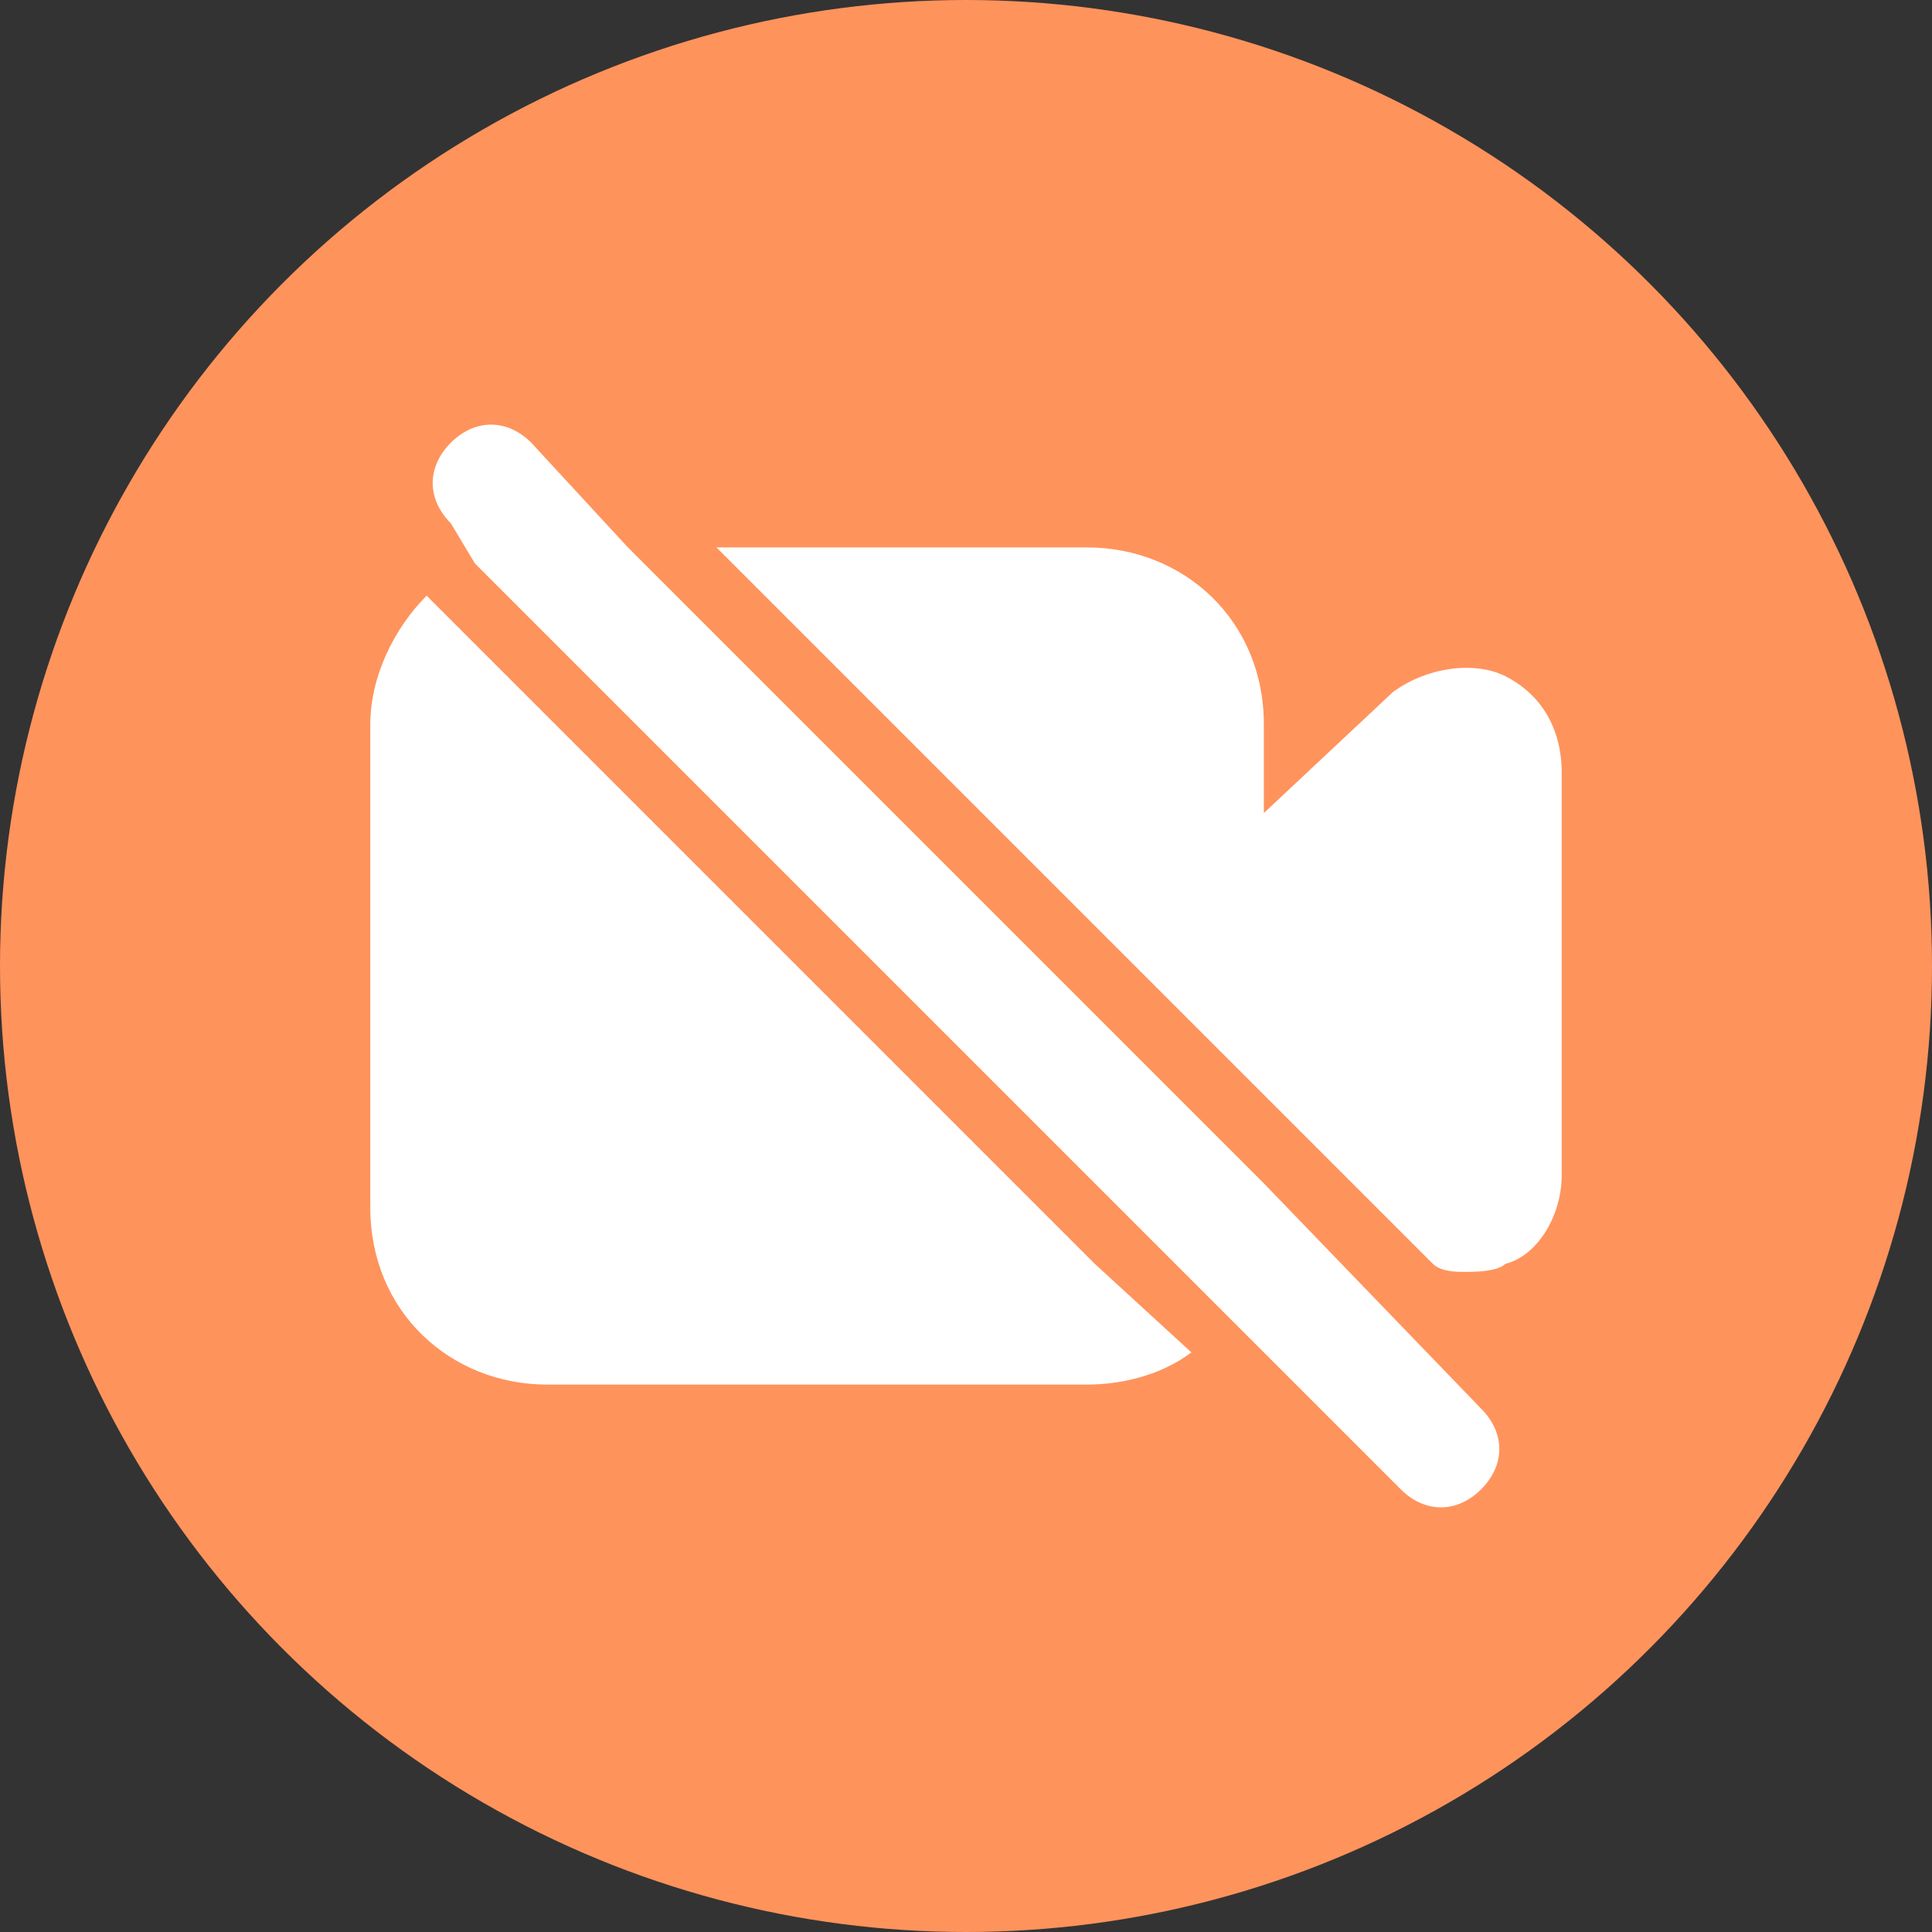
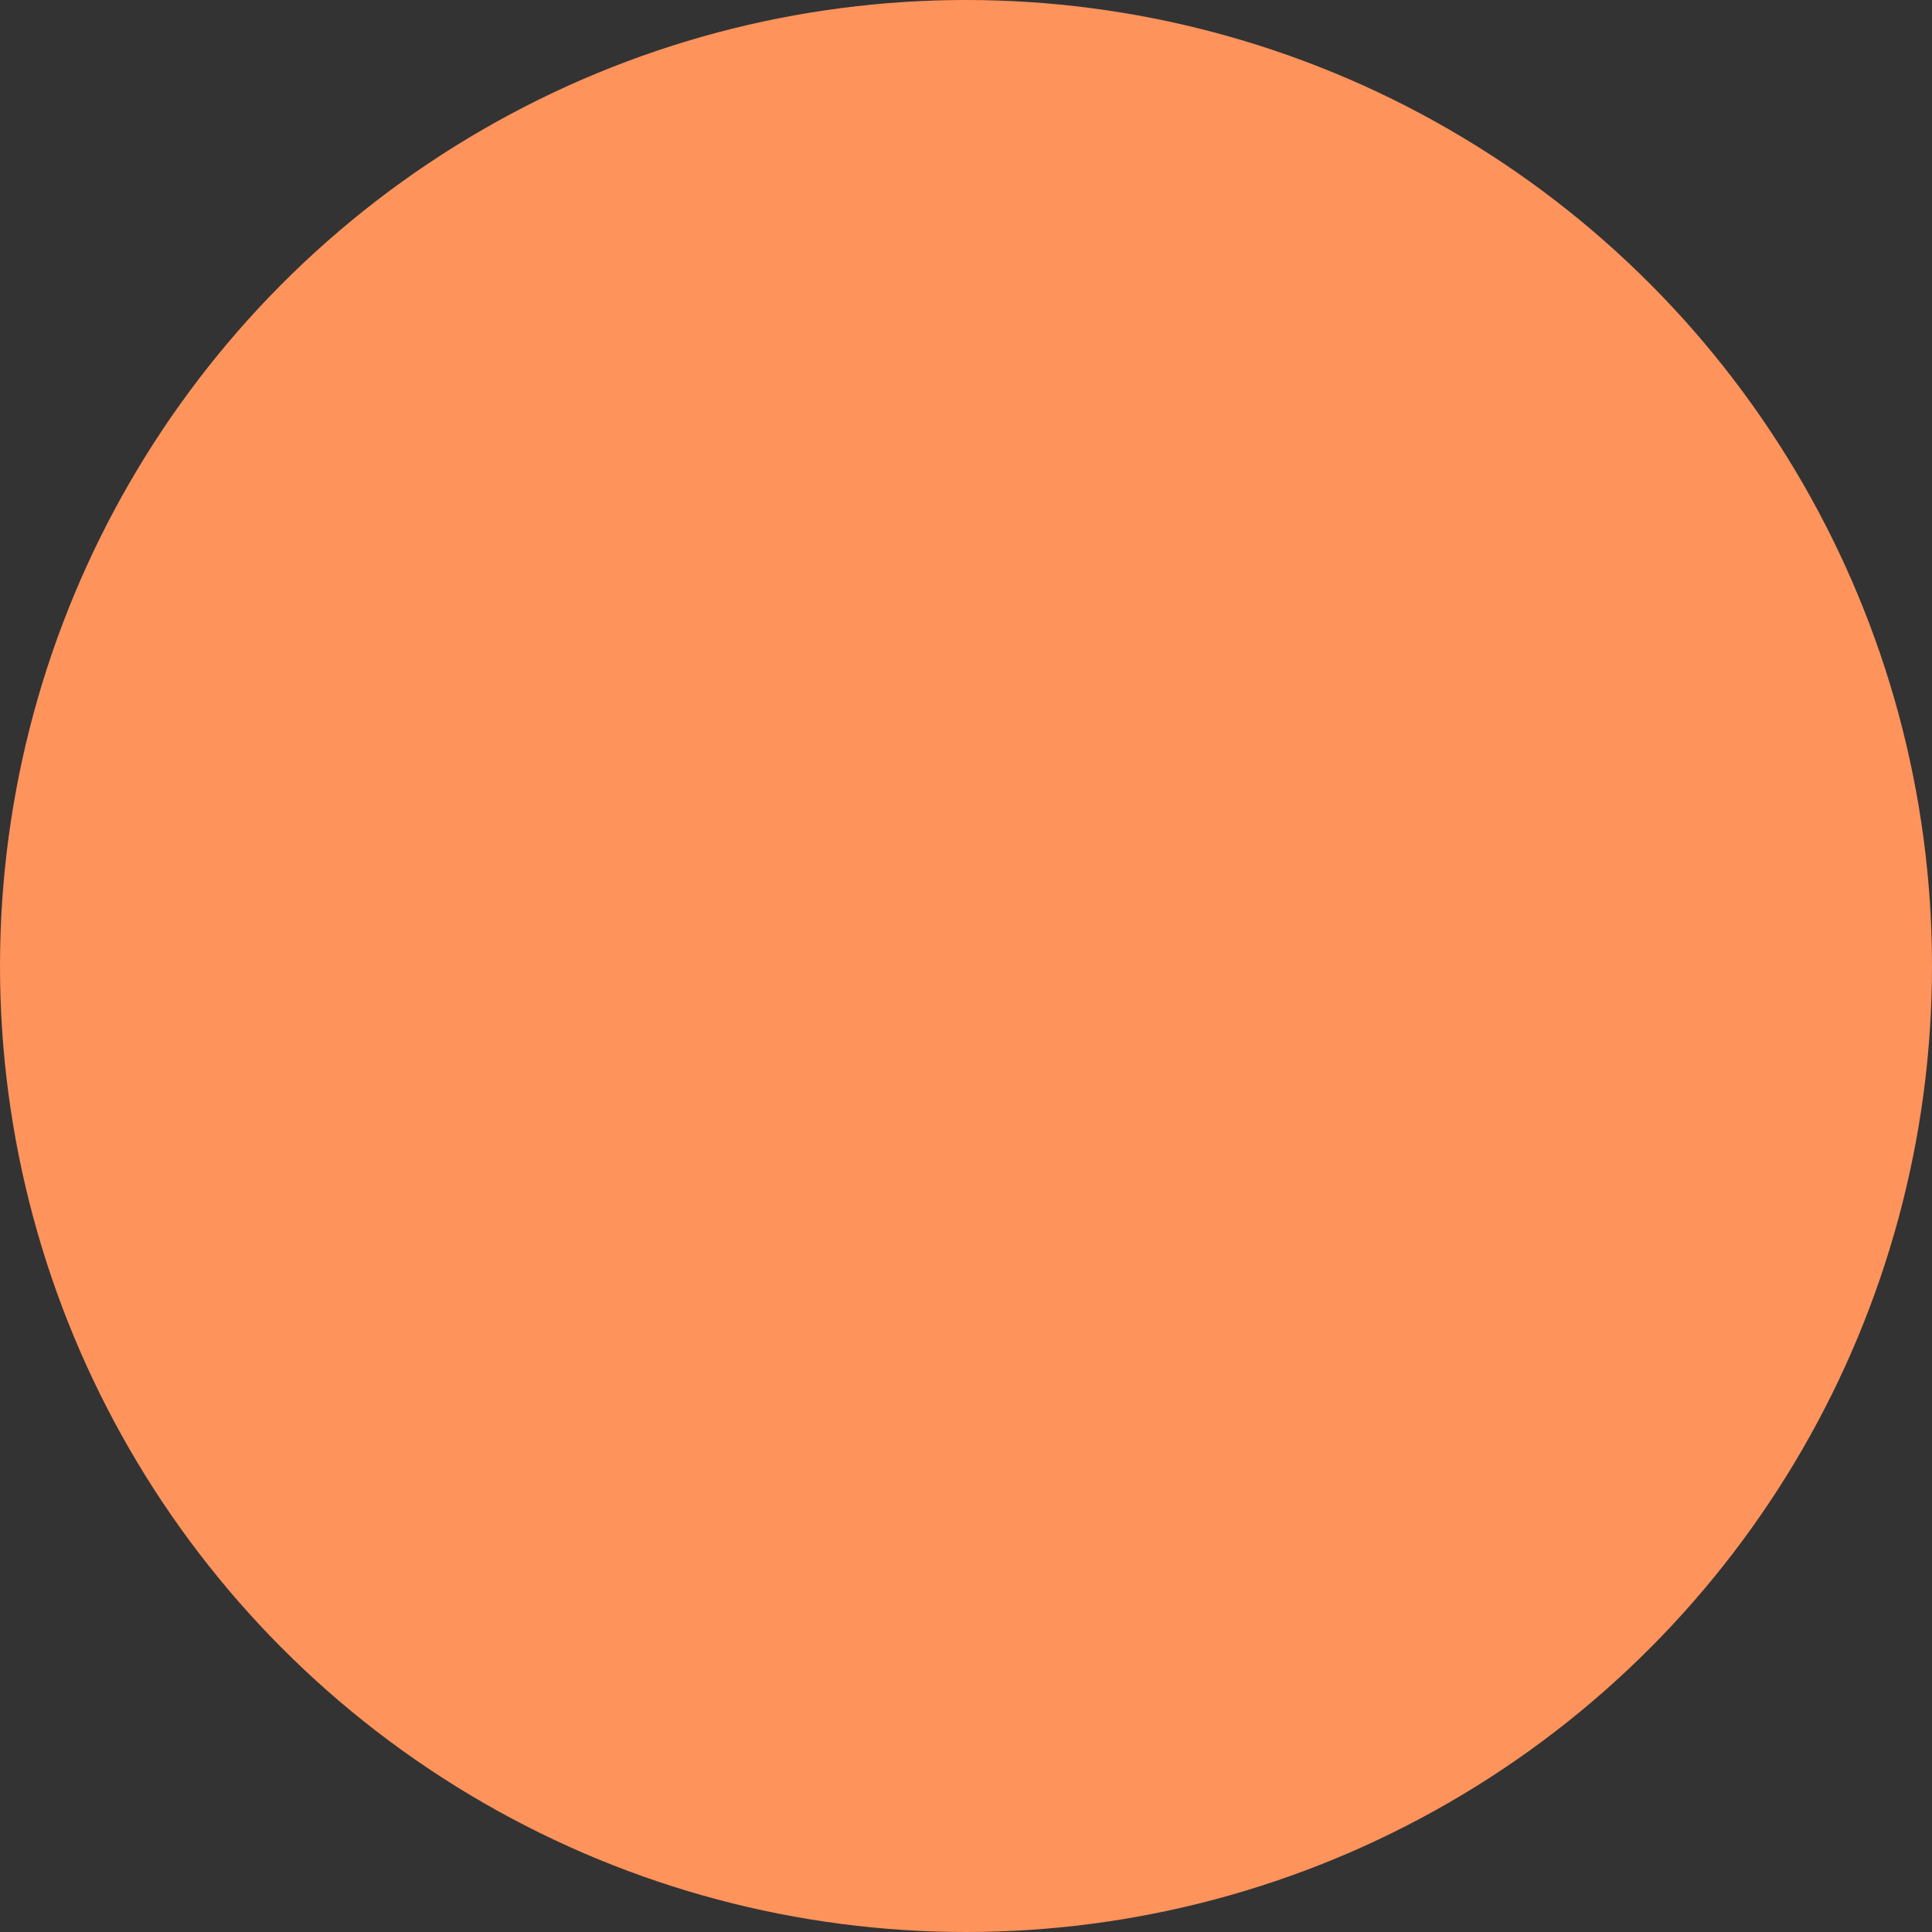
<svg xmlns="http://www.w3.org/2000/svg" id="Layer_1" enable-background="new 0 0 24 24" height="300" viewBox="0 0 24 24" width="300" version="1.1">
  <rect x="0" y="0" width="24" height="24" fill="#333333" stroke="none" />
  <g width="100%" height="100%" transform="matrix(1,0,0,1,0,0)">
    <circle cx="12" cy="12" fill="#ff935c" r="12" fill-opacity="1" data-original-color="#ff953eff" stroke="none" stroke-opacity="1" />
    <g>
      <g fill="#fff">
-         <path d="m13.6 15.7-6.9-6.9-1.3-1.3-.1-.1c-.4.4-.7 1-.7 1.6v6c0 1.3 1 2.2 2.2 2.2h6.7c.4 0 .9-.1 1.3-.4z" fill="#ffffff" fill-opacity="1" data-original-color="#ffffffff" stroke="none" stroke-opacity="1" />
-         <path d="m18.7 8.4c-.4-.2-1-.1-1.4.2l-1.6 1.5v-1.1c0-1.3-1-2.2-2.2-2.2h-4.6l1 1 4.9 4.9 1.5 1.5 1.5 1.5c.1.1.3.1.4.1s.4 0 .5-.1c.4-.1.7-.6.7-1.1v-5c0-.6-.3-1-.7-1.2z" fill="#ffffff" fill-opacity="1" data-original-color="#ffffffff" stroke="none" stroke-opacity="1" />
-         <path d="m15.7 14.7-1.5-1.5-4.9-4.9-1.5-1.5-1.2-1.3c-.3-.3-.7-.3-1 0s-.3.7 0 1l.3.5 1.3 1.3 6.9 6.9 1.1 1.1 2.2 2.2c.3.3.7.3 1 0 .3-.3.3-.7 0-1z" fill="#ffffff" fill-opacity="1" data-original-color="#ffffffff" stroke="none" stroke-opacity="1" />
-       </g>
+         </g>
    </g>
  </g>
</svg>